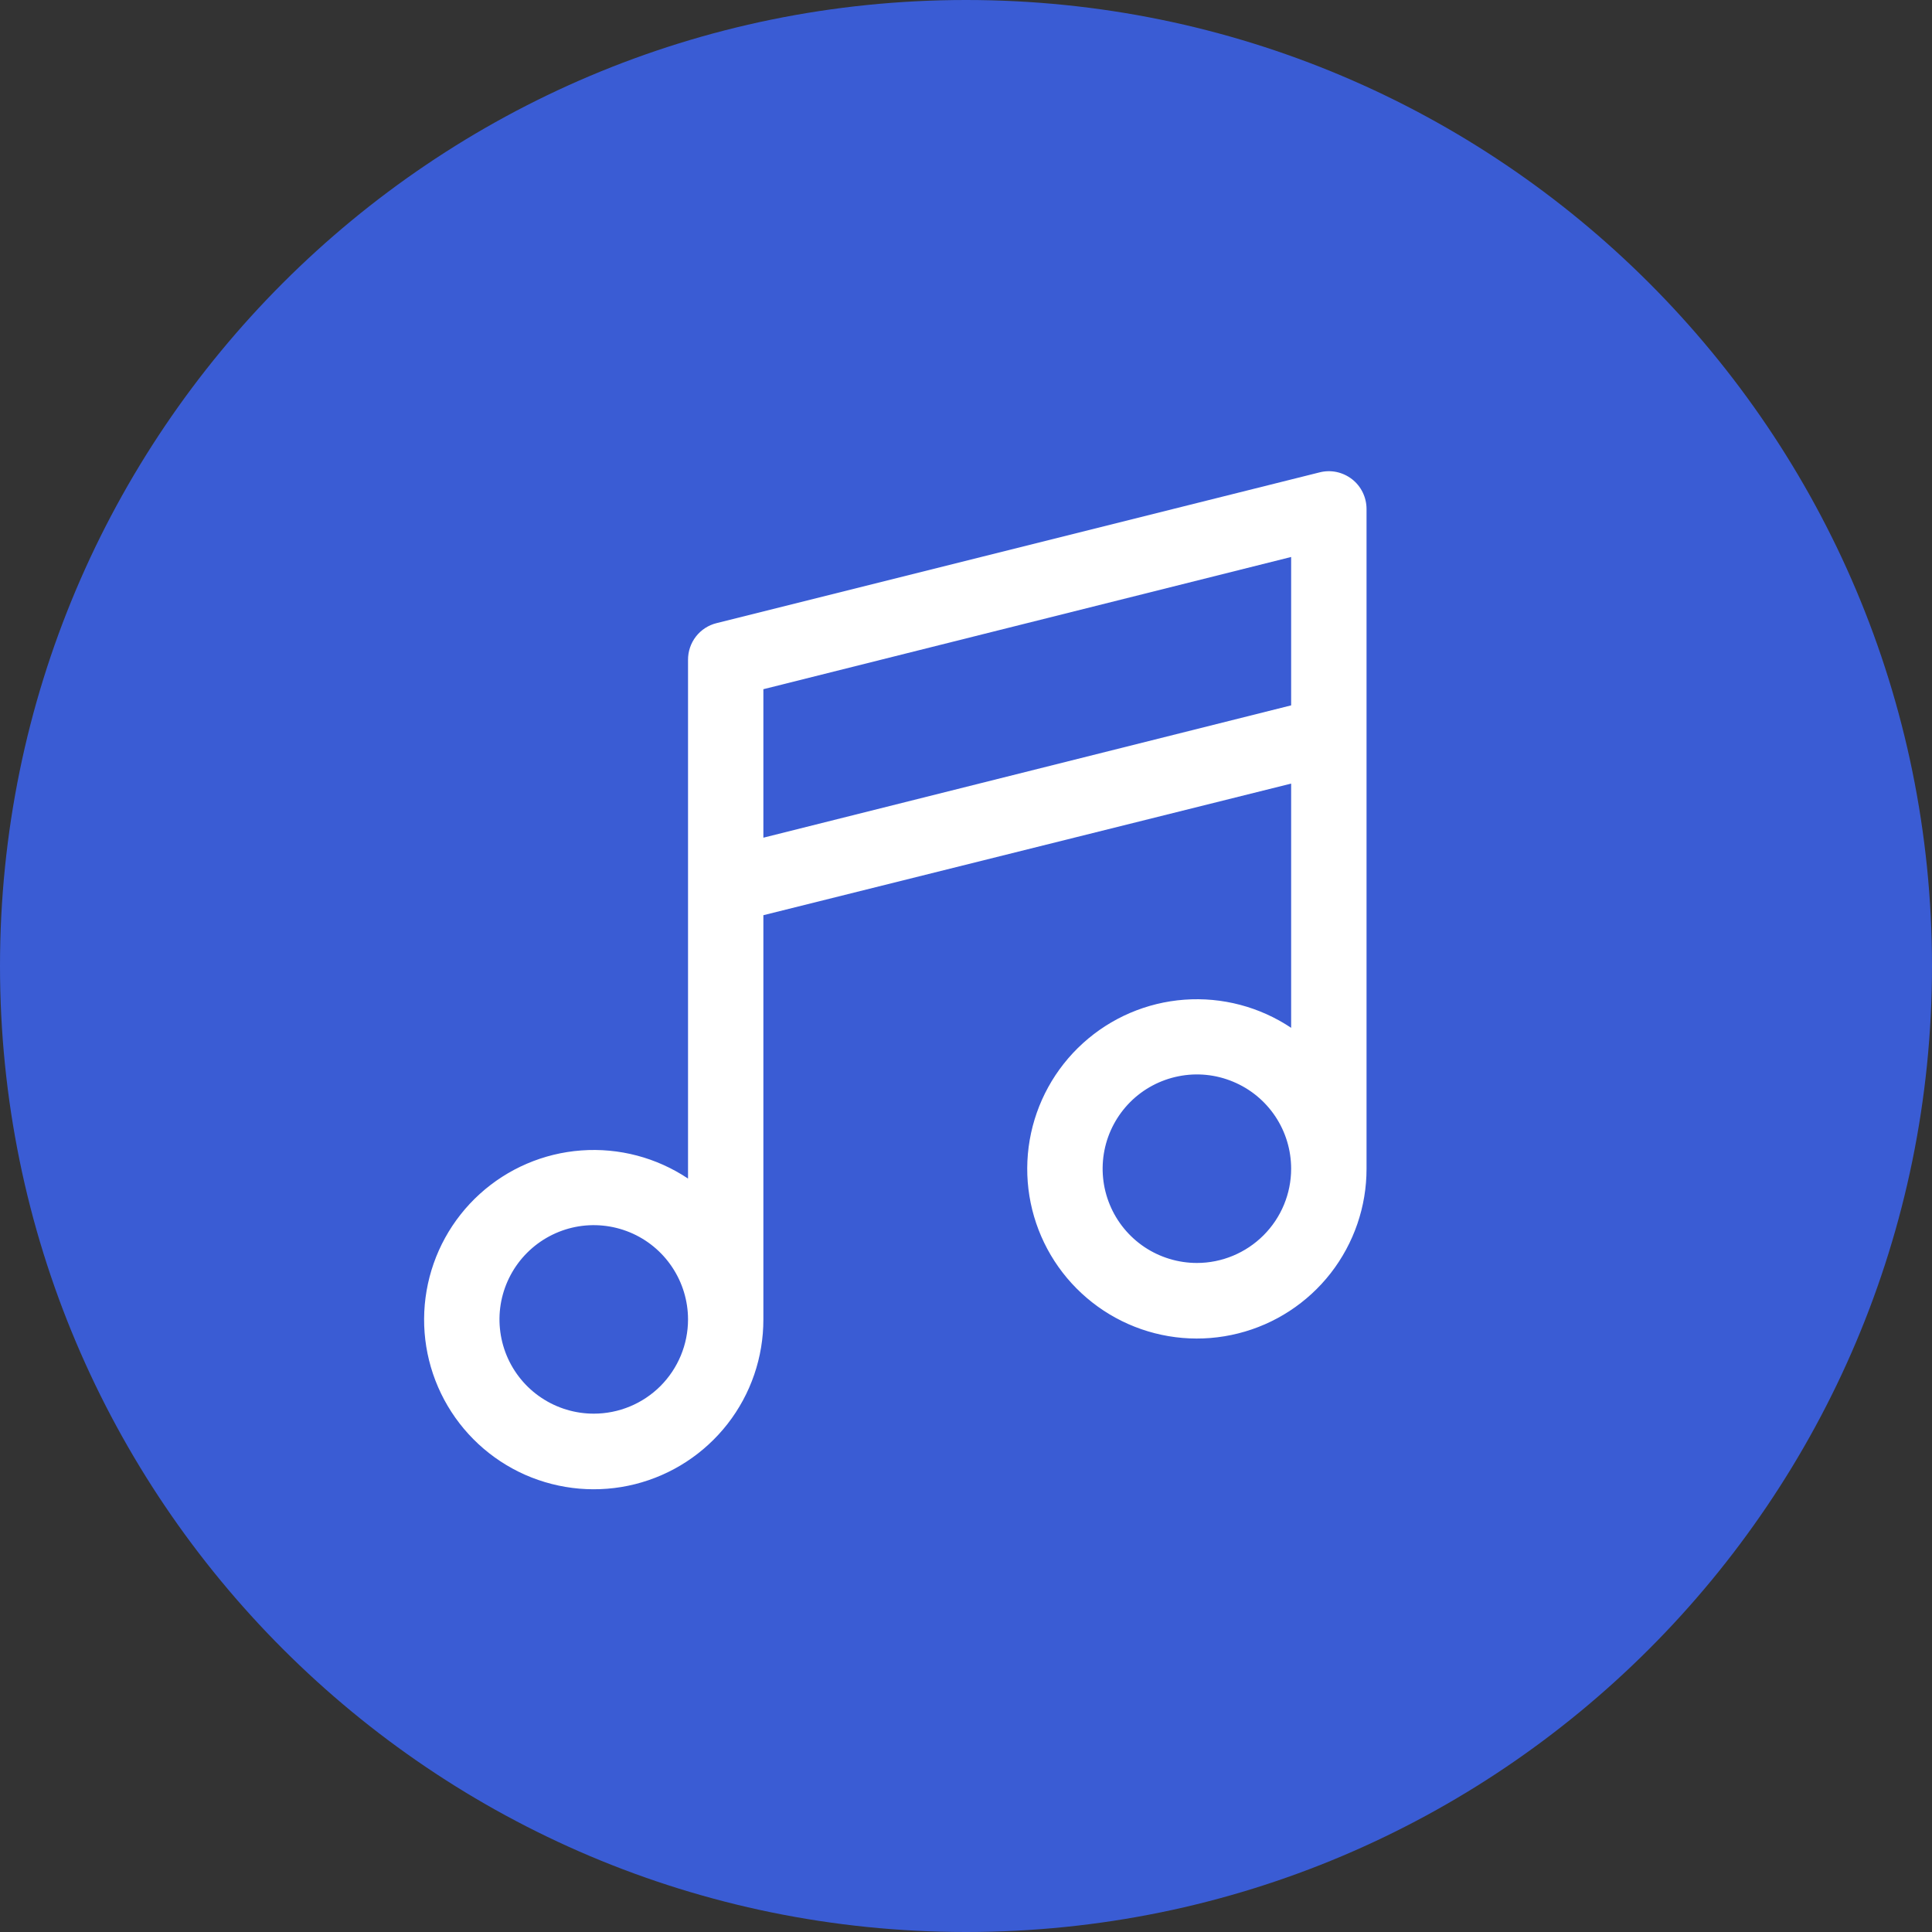
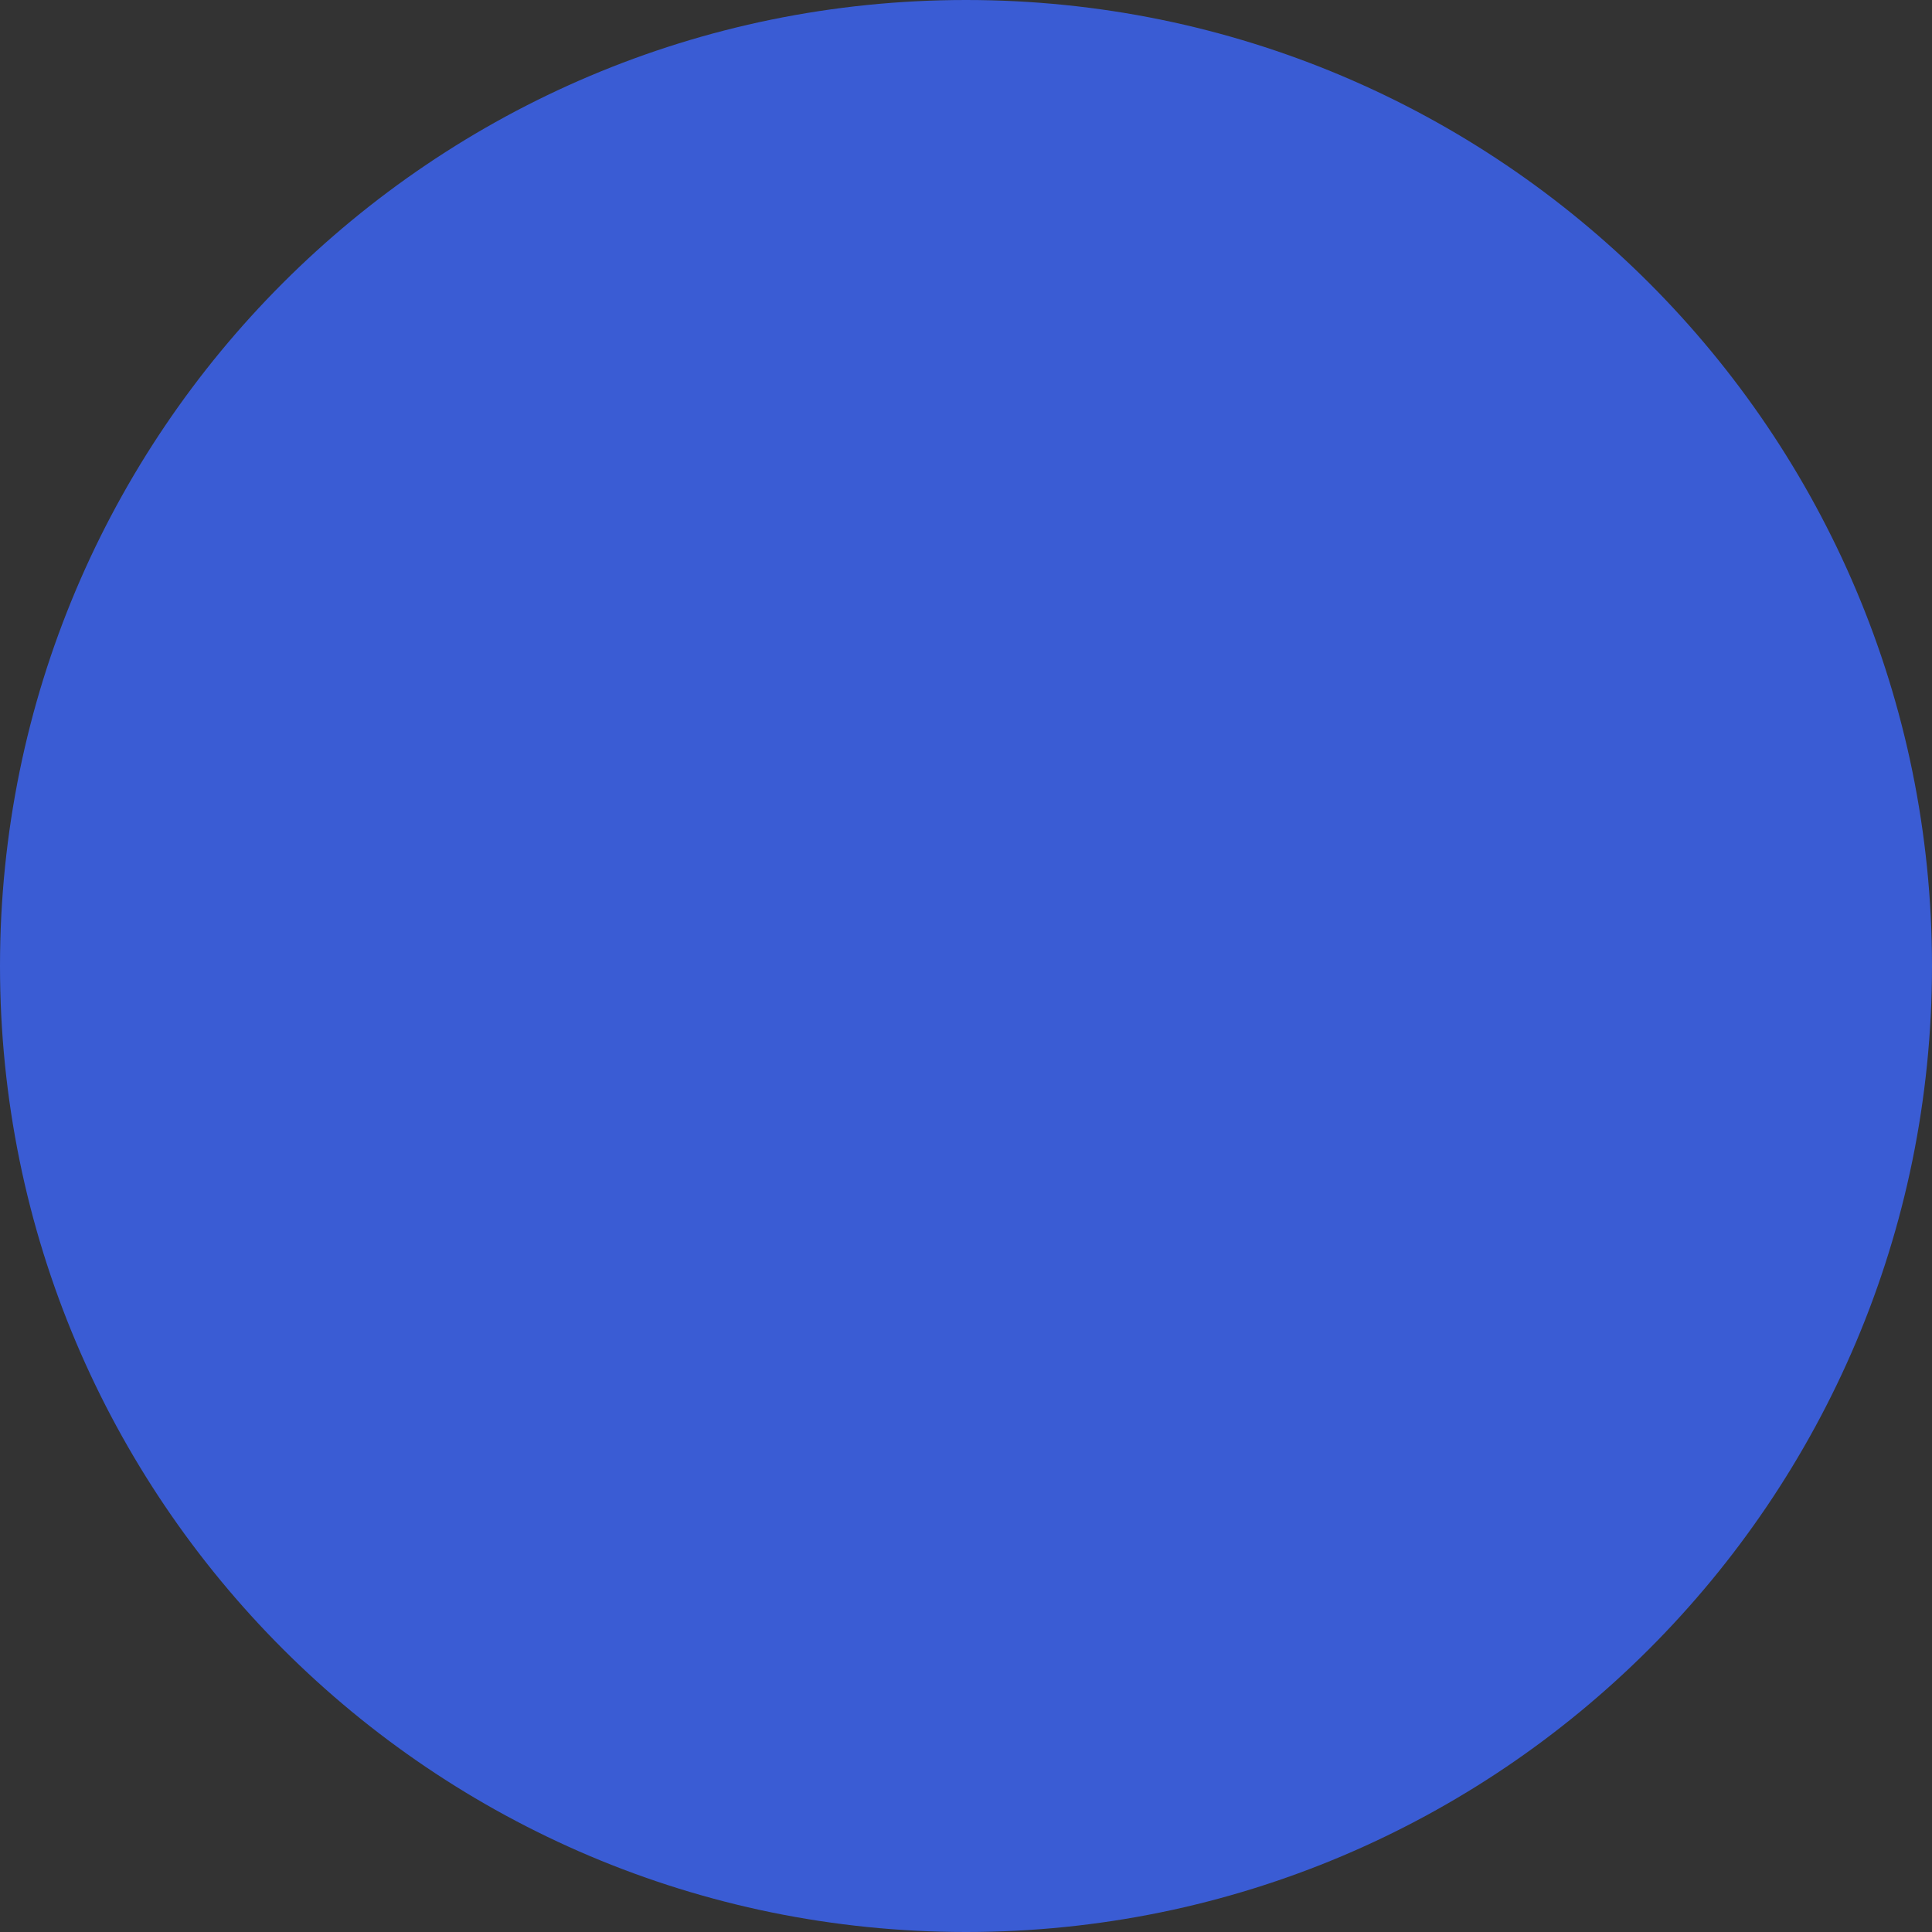
<svg xmlns="http://www.w3.org/2000/svg" width="41" height="41" viewBox="0 0 41 41" fill="none">
  <rect x="0" y="0" width="41" height="41" fill="#333333" stroke="none" />
  <path d="M20.5 41C31.822 41 41 31.822 41 20.5C41 9.178 31.822 0 20.5 0C9.178 0 0 9.178 0 20.5C0 31.822 9.178 41 20.5 41Z" fill="#3A5CD4" />
-   <path d="M28.692 10.169C28.596 10.095 28.485 10.043 28.366 10.017C28.247 9.992 28.124 9.994 28.006 10.024L15.206 13.224C15.032 13.267 14.878 13.367 14.768 13.509C14.659 13.65 14.6 13.825 14.601 14.004V25.011C13.933 24.565 13.136 24.355 12.335 24.414C11.534 24.473 10.777 24.798 10.182 25.337C9.587 25.877 9.19 26.599 9.053 27.39C8.916 28.181 9.047 28.995 9.426 29.703C9.805 30.411 10.409 30.972 11.143 31.297C11.878 31.621 12.699 31.692 13.478 31.496C14.257 31.3 14.947 30.85 15.441 30.216C15.934 29.583 16.201 28.803 16.2 28V19.422L27.4 16.629V21.812C26.733 21.366 25.935 21.156 25.134 21.215C24.334 21.274 23.576 21.599 22.981 22.139C22.387 22.678 21.989 23.401 21.852 24.192C21.715 24.983 21.847 25.797 22.226 26.505C22.605 27.212 23.209 27.773 23.943 28.098C24.677 28.423 25.499 28.493 26.277 28.297C27.056 28.102 27.747 27.651 28.24 27.018C28.733 26.384 29.001 25.604 29 24.802V10.801C29 10.679 28.972 10.559 28.919 10.45C28.866 10.34 28.788 10.244 28.692 10.169ZM12.6 30C12.205 30 11.818 29.883 11.489 29.663C11.16 29.444 10.904 29.131 10.752 28.766C10.601 28.4 10.561 27.998 10.638 27.61C10.716 27.222 10.906 26.866 11.186 26.586C11.466 26.306 11.822 26.116 12.21 26.038C12.598 25.961 13 26.001 13.366 26.152C13.731 26.303 14.044 26.56 14.263 26.889C14.483 27.218 14.601 27.605 14.601 28C14.601 28.531 14.39 29.039 14.015 29.415C13.639 29.79 13.131 30 12.6 30ZM16.2 17.777V14.626L27.4 11.82V14.969L16.2 17.777ZM25.4 26.802C25.004 26.802 24.617 26.684 24.288 26.465C23.96 26.245 23.703 25.933 23.552 25.567C23.4 25.201 23.361 24.799 23.438 24.411C23.515 24.023 23.706 23.667 23.985 23.387C24.265 23.107 24.622 22.917 25.01 22.84C25.398 22.762 25.8 22.802 26.165 22.954C26.531 23.105 26.843 23.361 27.063 23.69C27.283 24.019 27.4 24.406 27.4 24.802C27.4 25.332 27.189 25.84 26.814 26.215C26.439 26.59 25.93 26.802 25.4 26.802Z" fill="white" />
</svg>